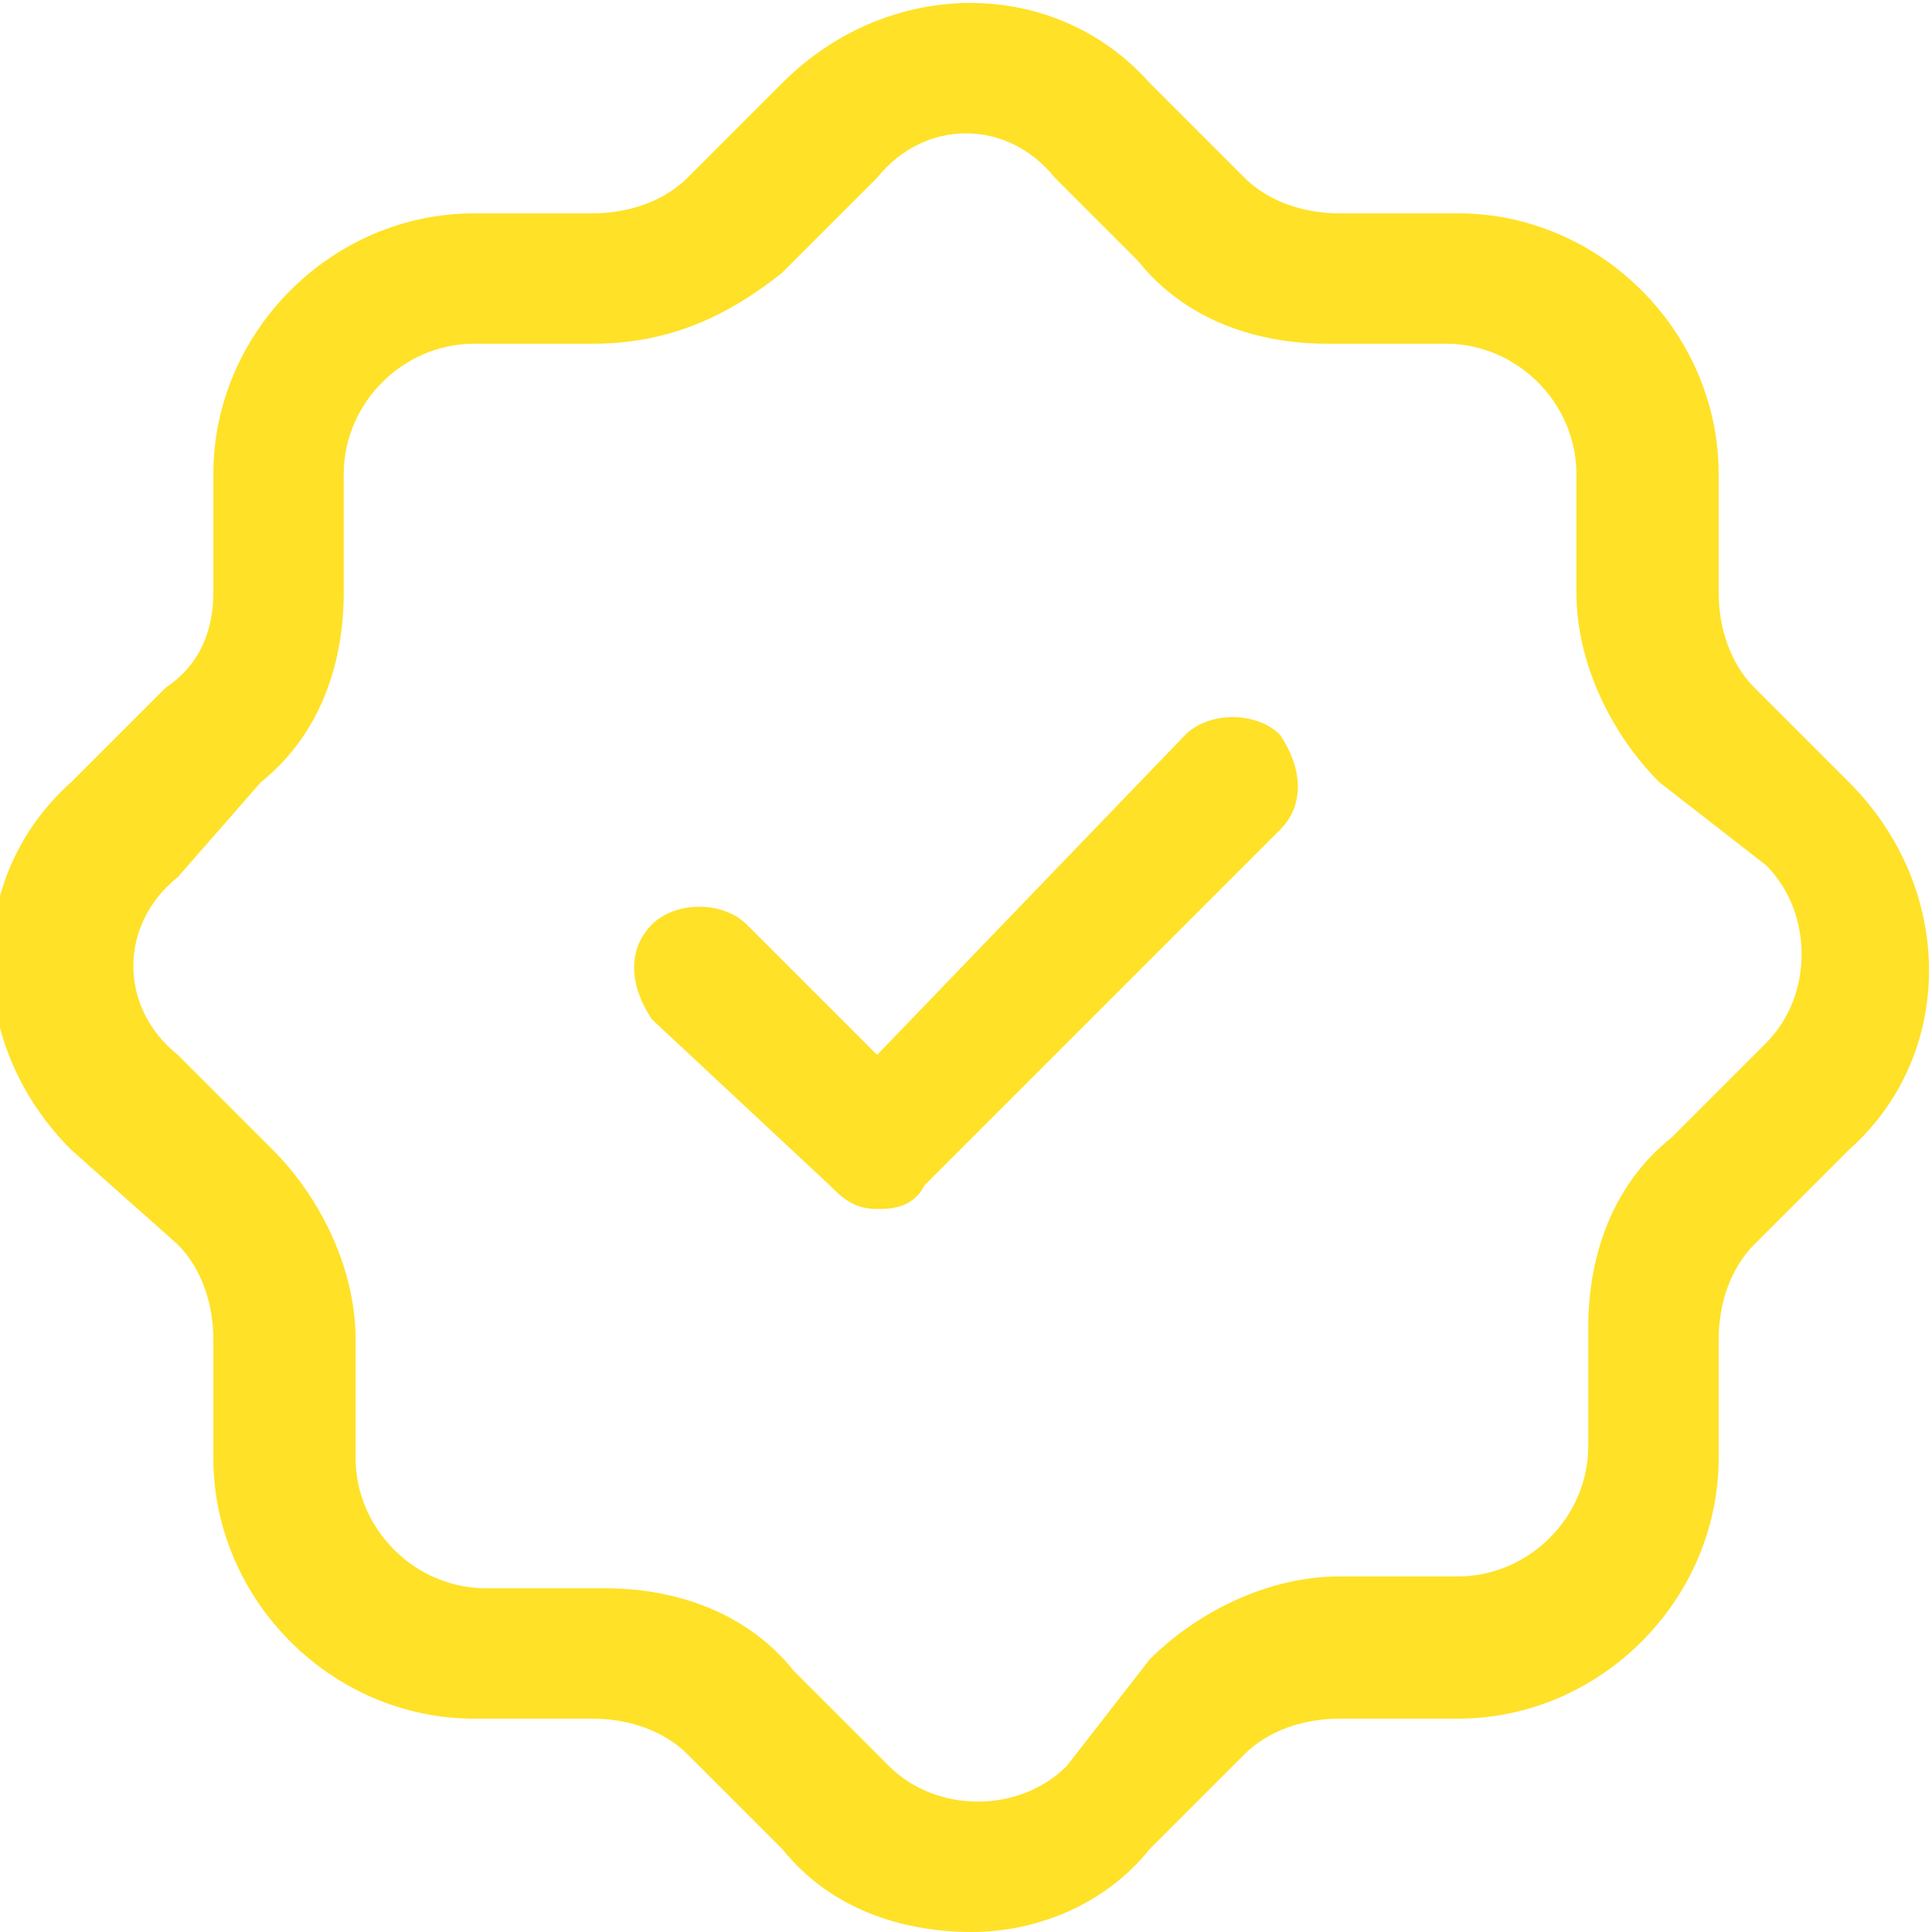
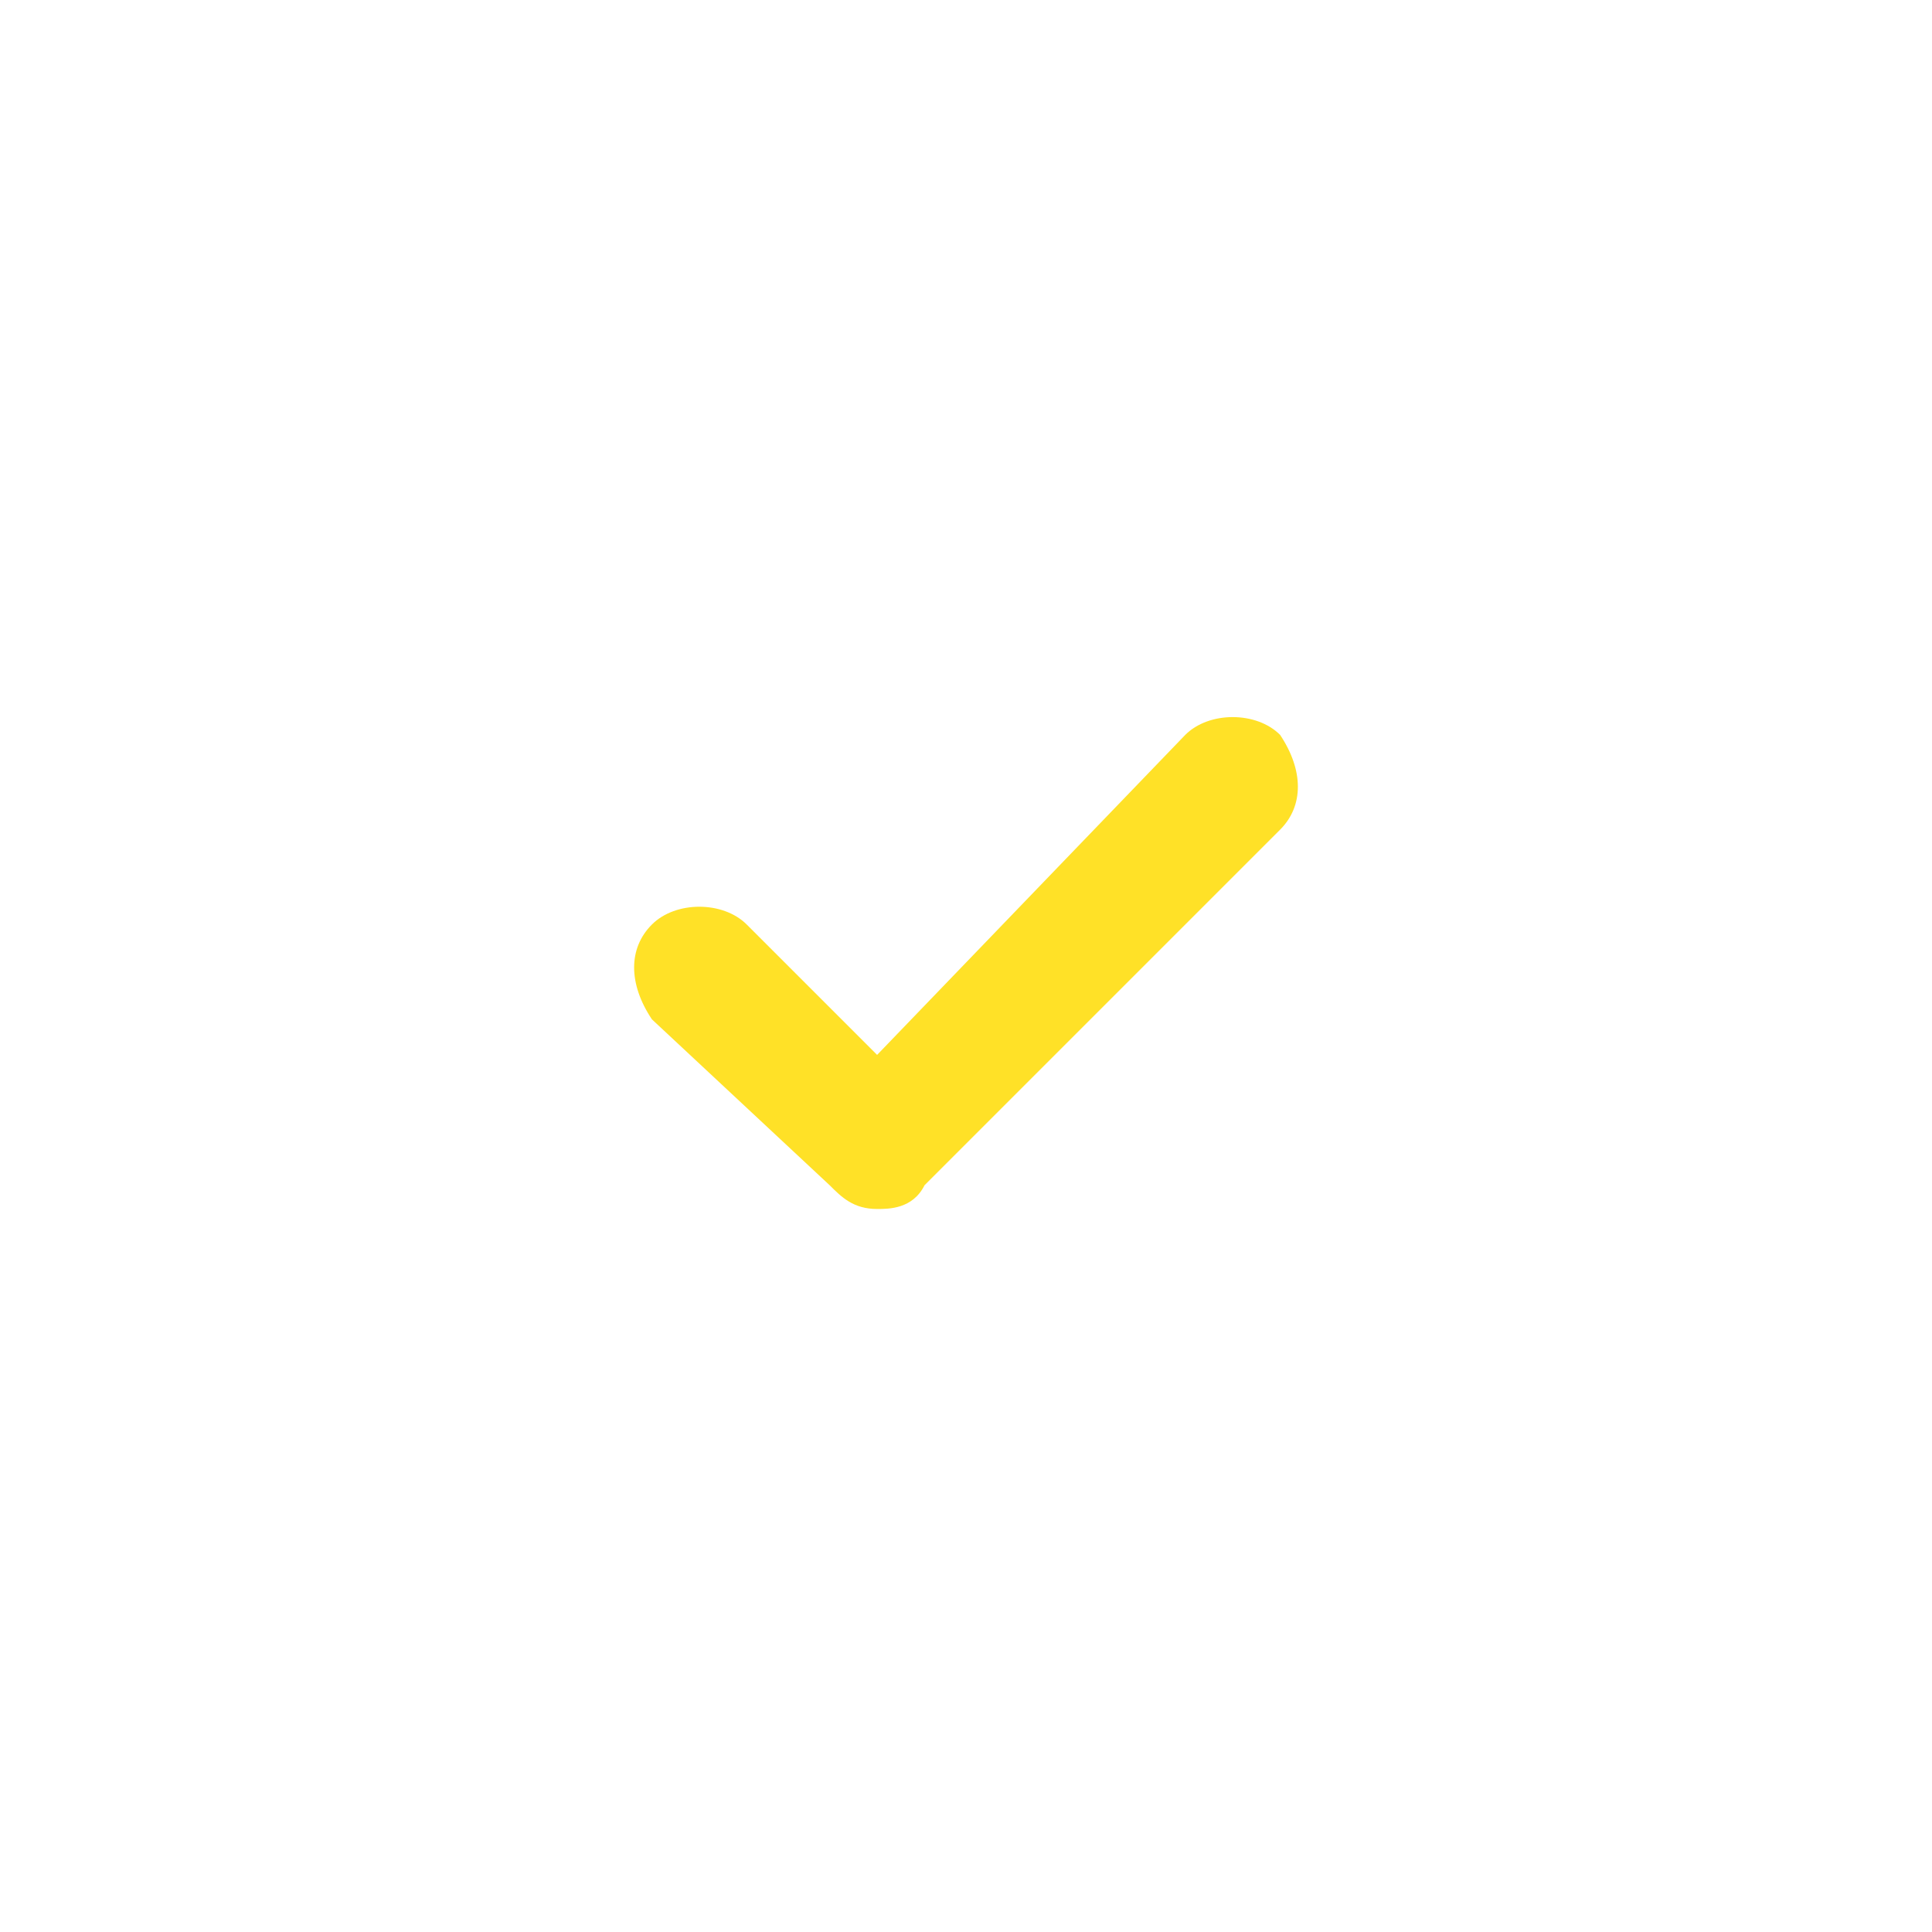
<svg xmlns="http://www.w3.org/2000/svg" version="1.1" id="Layer_1" x="0px" y="0px" viewBox="0 0 16.3 16.3" style="enable-background:new 0 0 16.3 16.3;" xml:space="preserve">
  <style type="text/css">
	.st0{fill:#FFE127;}
	.st1{fill:#A20FF0;}
</style>
  <g id="Layer_2_00000138566984139718694700000006072956457096151730_">
-     <path class="st0" d="M8.2,16.3c-0.6,0-1.2-0.2-1.6-0.7l-0.8-0.8c-0.2-0.2-0.5-0.3-0.8-0.3H4c-1.2,0-2.2-1-2.2-2.2v-1   c0-0.3-0.1-0.6-0.3-0.8L0.6,9.7c-0.9-0.9-0.9-2.3,0-3.1l0.8-0.8C1.7,5.6,1.8,5.3,1.8,5V4c0-1.2,1-2.2,2.2-2.2h1   c0.3,0,0.6-0.1,0.8-0.3l0.8-0.8c0.9-0.9,2.3-0.9,3.1,0l0.8,0.8c0.2,0.2,0.5,0.3,0.8,0.3h1c1.2,0,2.2,1,2.2,2.2v1   c0,0.3,0.1,0.6,0.3,0.8l0.8,0.8c0.9,0.9,0.9,2.3,0,3.1l-0.8,0.8c-0.2,0.2-0.3,0.5-0.3,0.8v1c0,1.2-1,2.2-2.2,2.2h-1   c-0.3,0-0.6,0.1-0.8,0.3l-0.8,0.8C9.3,16.1,8.7,16.3,8.2,16.3L8.2,16.3z M4,2.9C3.4,2.9,2.9,3.4,2.9,4v1c0,0.6-0.2,1.2-0.7,1.6   L1.5,7.4C1,7.8,1,8.5,1.5,8.9l0.8,0.8c0.4,0.4,0.7,1,0.7,1.6v1c0,0.6,0.5,1.1,1.1,1.1h1c0.6,0,1.2,0.2,1.6,0.7l0.8,0.8   c0.4,0.4,1.1,0.4,1.5,0L9.7,14c0.4-0.4,1-0.7,1.6-0.7h1c0.6,0,1.1-0.5,1.1-1.1v-1c0-0.6,0.2-1.2,0.7-1.6l0.8-0.8   c0.4-0.4,0.4-1.1,0-1.5L14,6.6c-0.4-0.4-0.7-1-0.7-1.6V4c0-0.6-0.5-1.1-1.1-1.1h-1c-0.6,0-1.2-0.2-1.6-0.7L8.9,1.5   C8.5,1,7.8,1,7.4,1.5L6.6,2.3C6.1,2.7,5.6,2.9,5,2.9L4,2.9z" />
    <path class="st0" d="M7.4,10.2c-0.2,0-0.3-0.1-0.4-0.2L5.5,8.6C5.3,8.3,5.3,8,5.5,7.8c0.2-0.2,0.6-0.2,0.8,0l1.1,1.1L10,6.2   c0.2-0.2,0.6-0.2,0.8,0C11,6.5,11,6.8,10.8,7l-3,3C7.7,10.2,7.5,10.2,7.4,10.2L7.4,10.2z" />
  </g>
</svg>